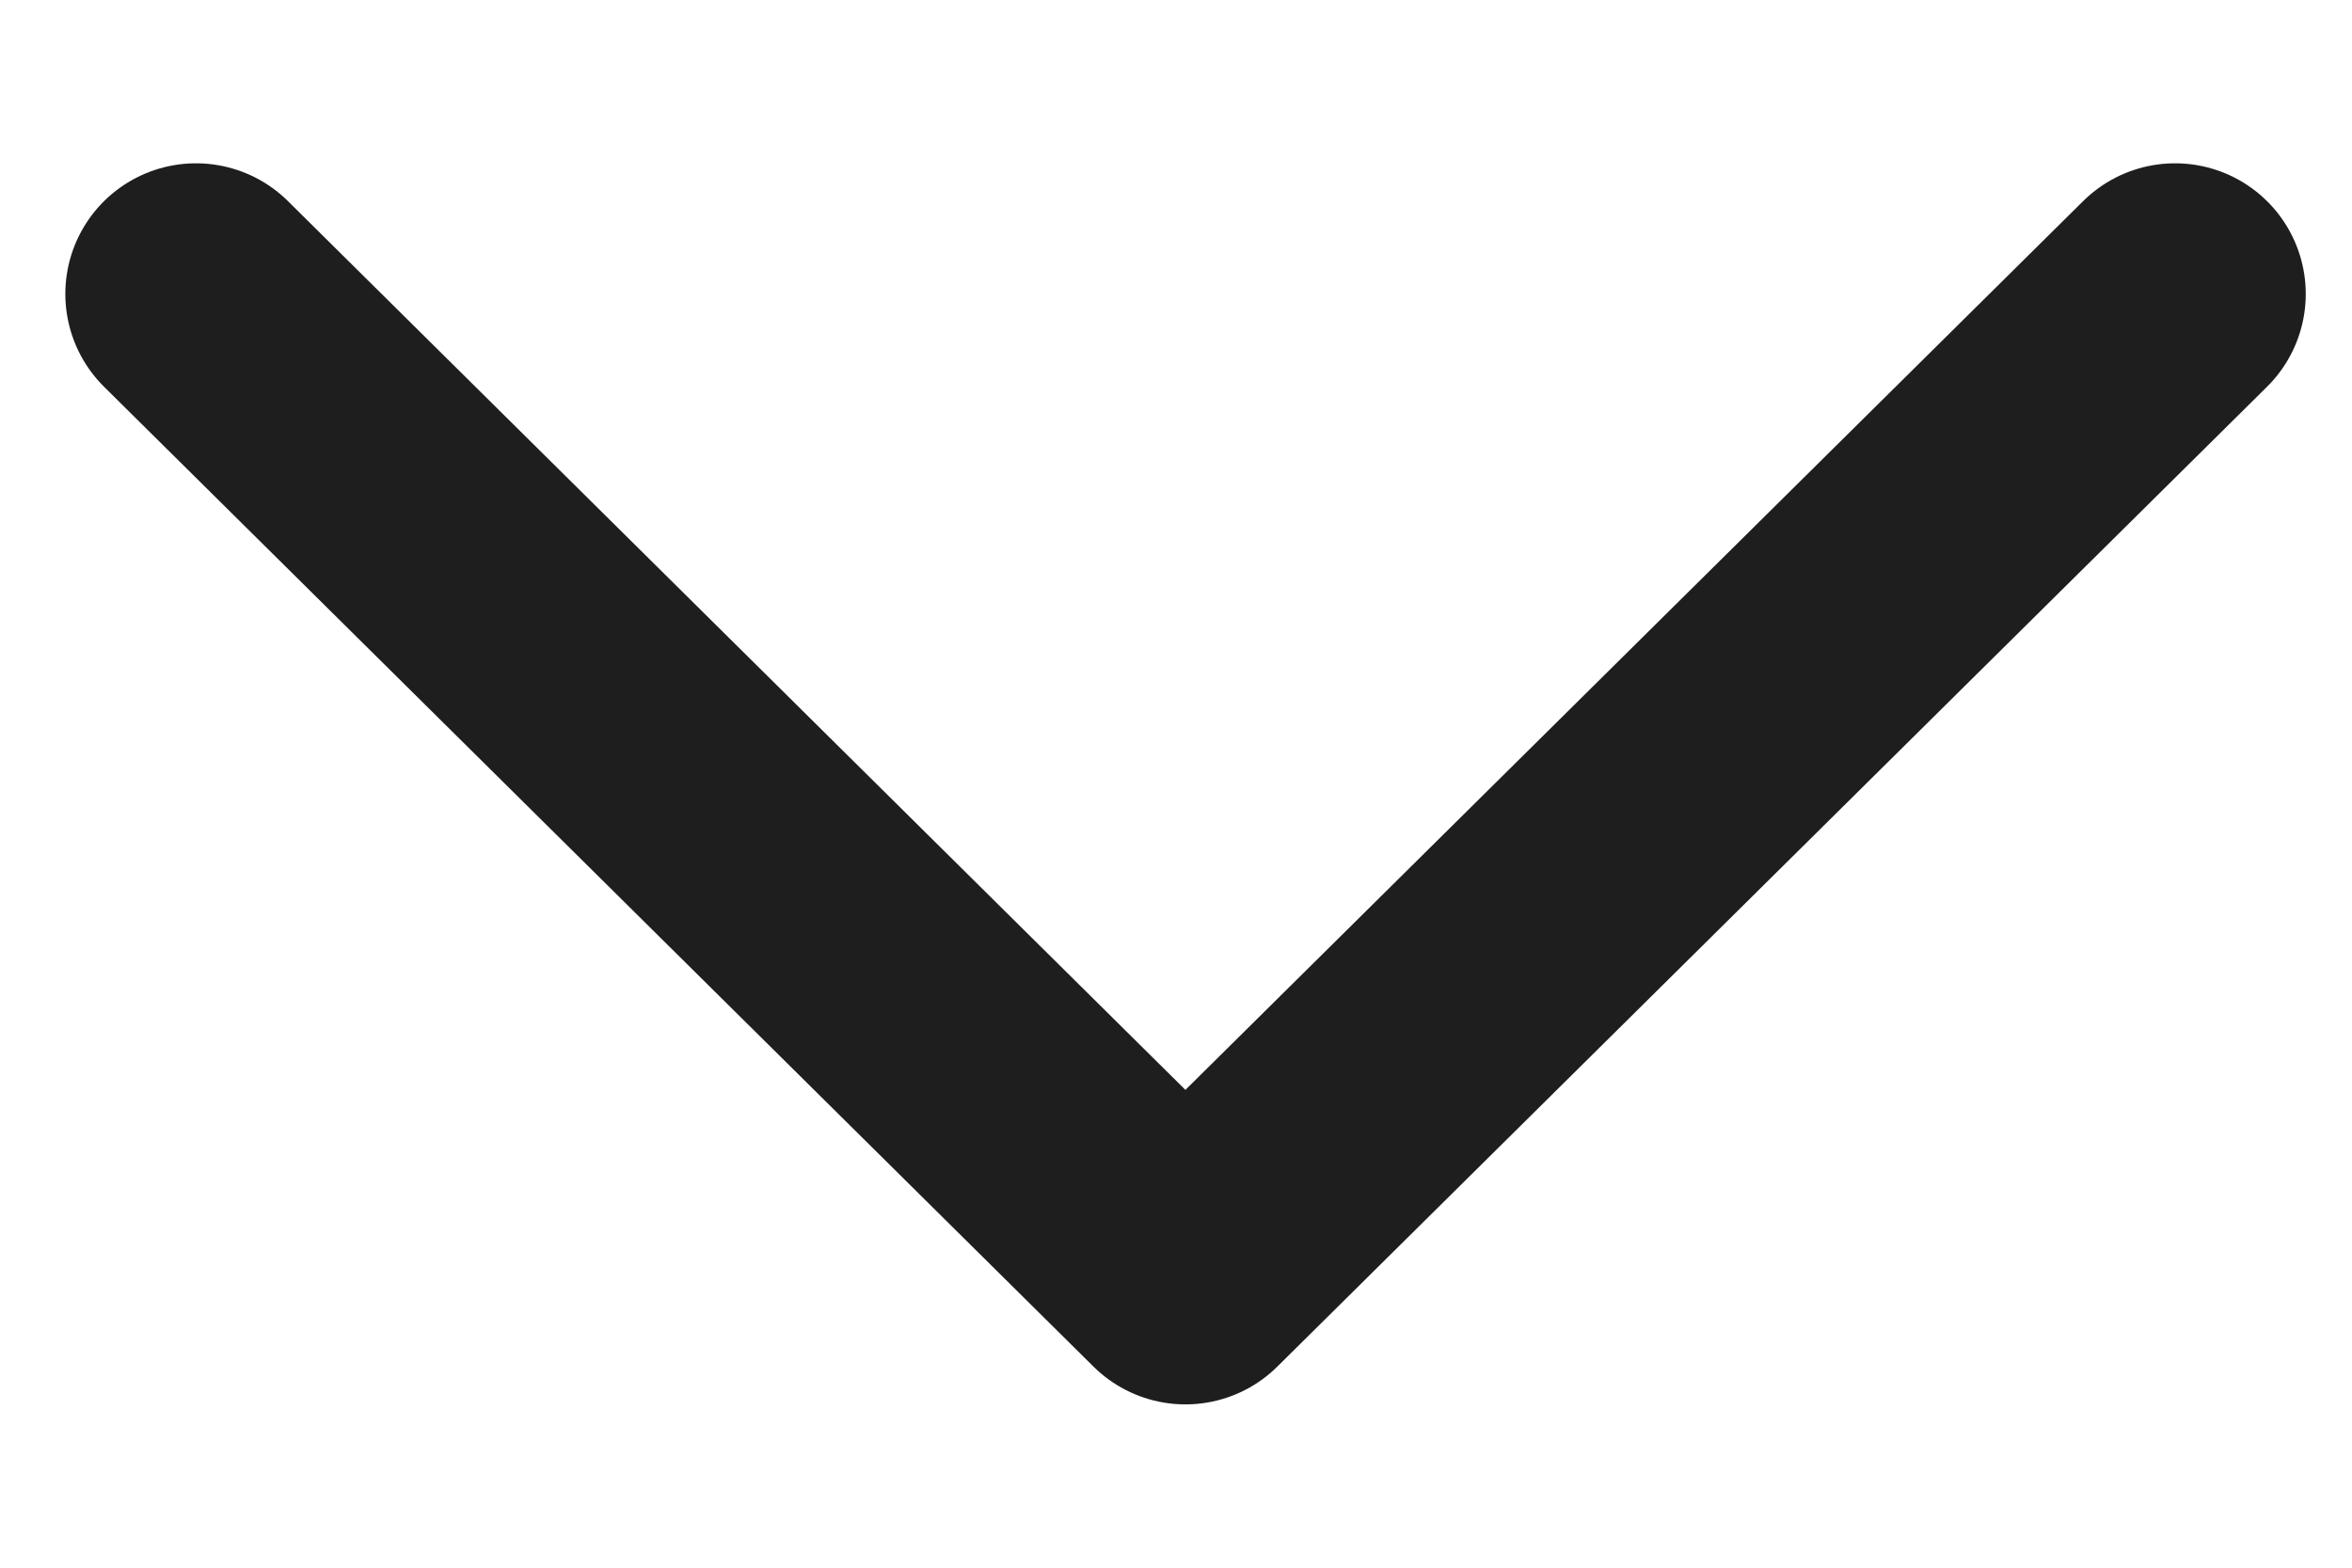
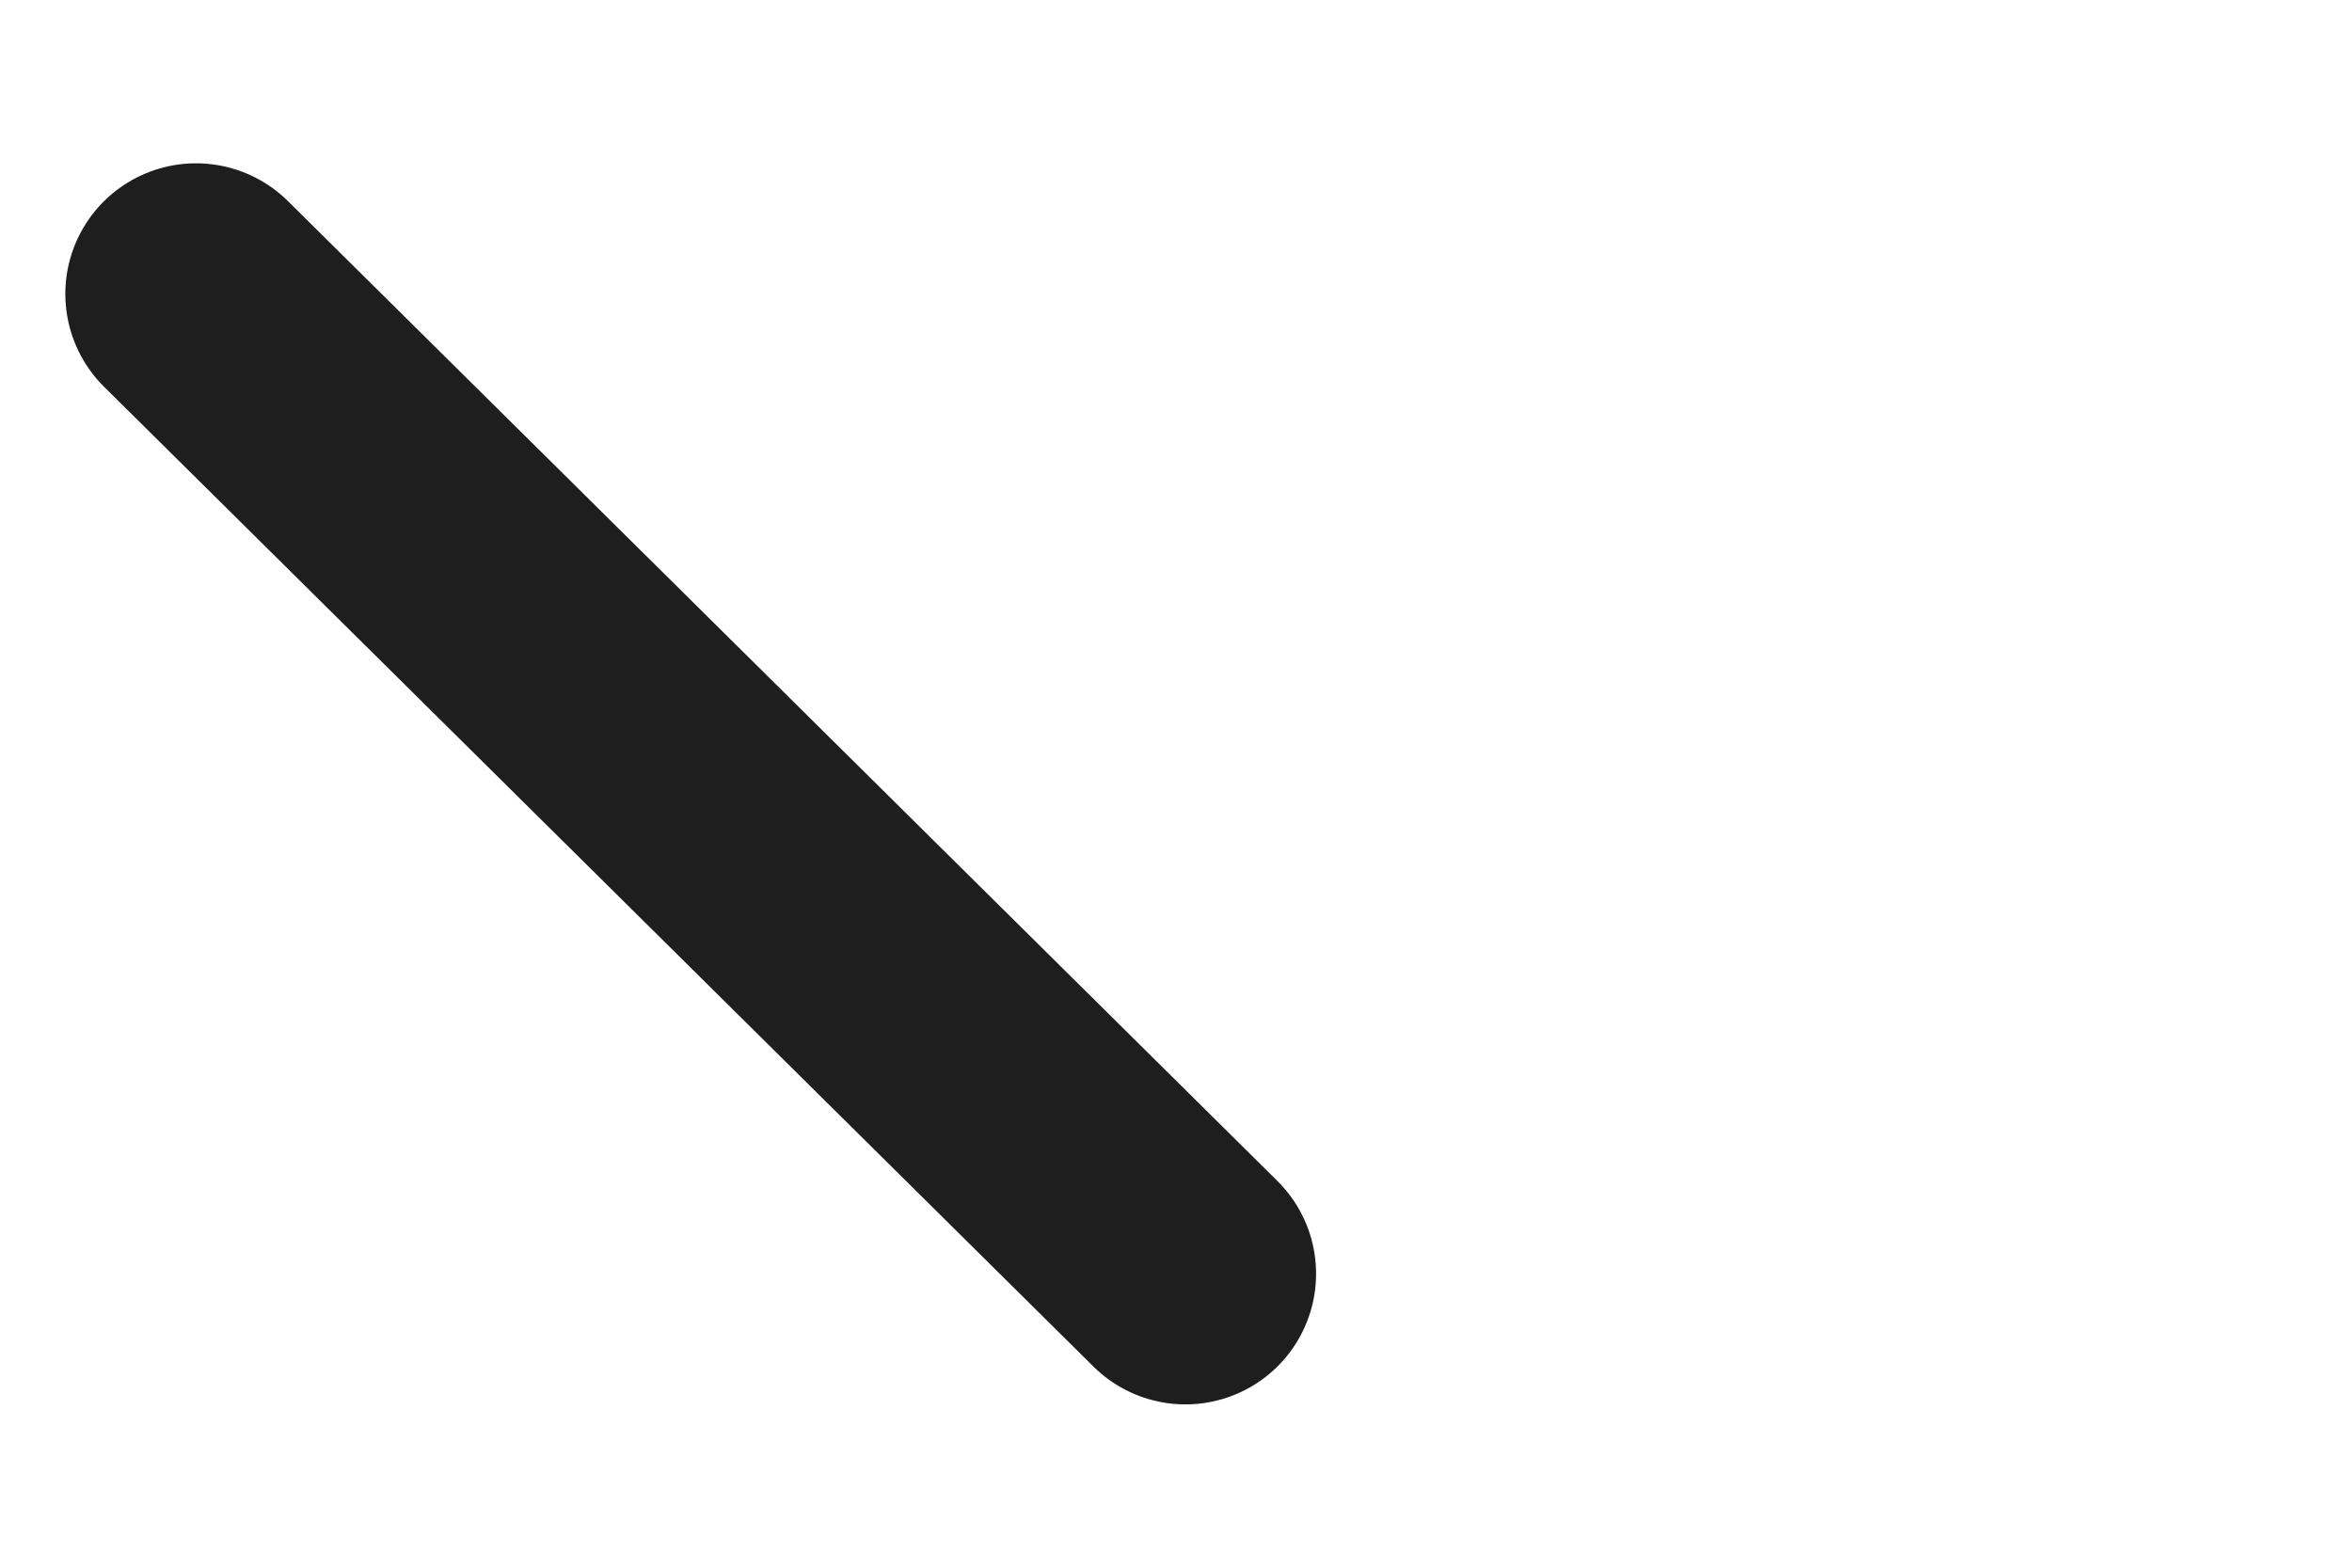
<svg xmlns="http://www.w3.org/2000/svg" width="9" height="6" viewBox="0 0 9 6" fill="none">
-   <path d="M0.75 1.125L4.536 4.875L8.323 1.125" stroke="#1E1E1E" stroke-linecap="round" stroke-linejoin="round" />
+   <path d="M0.75 1.125L4.536 4.875" stroke="#1E1E1E" stroke-linecap="round" stroke-linejoin="round" />
</svg>